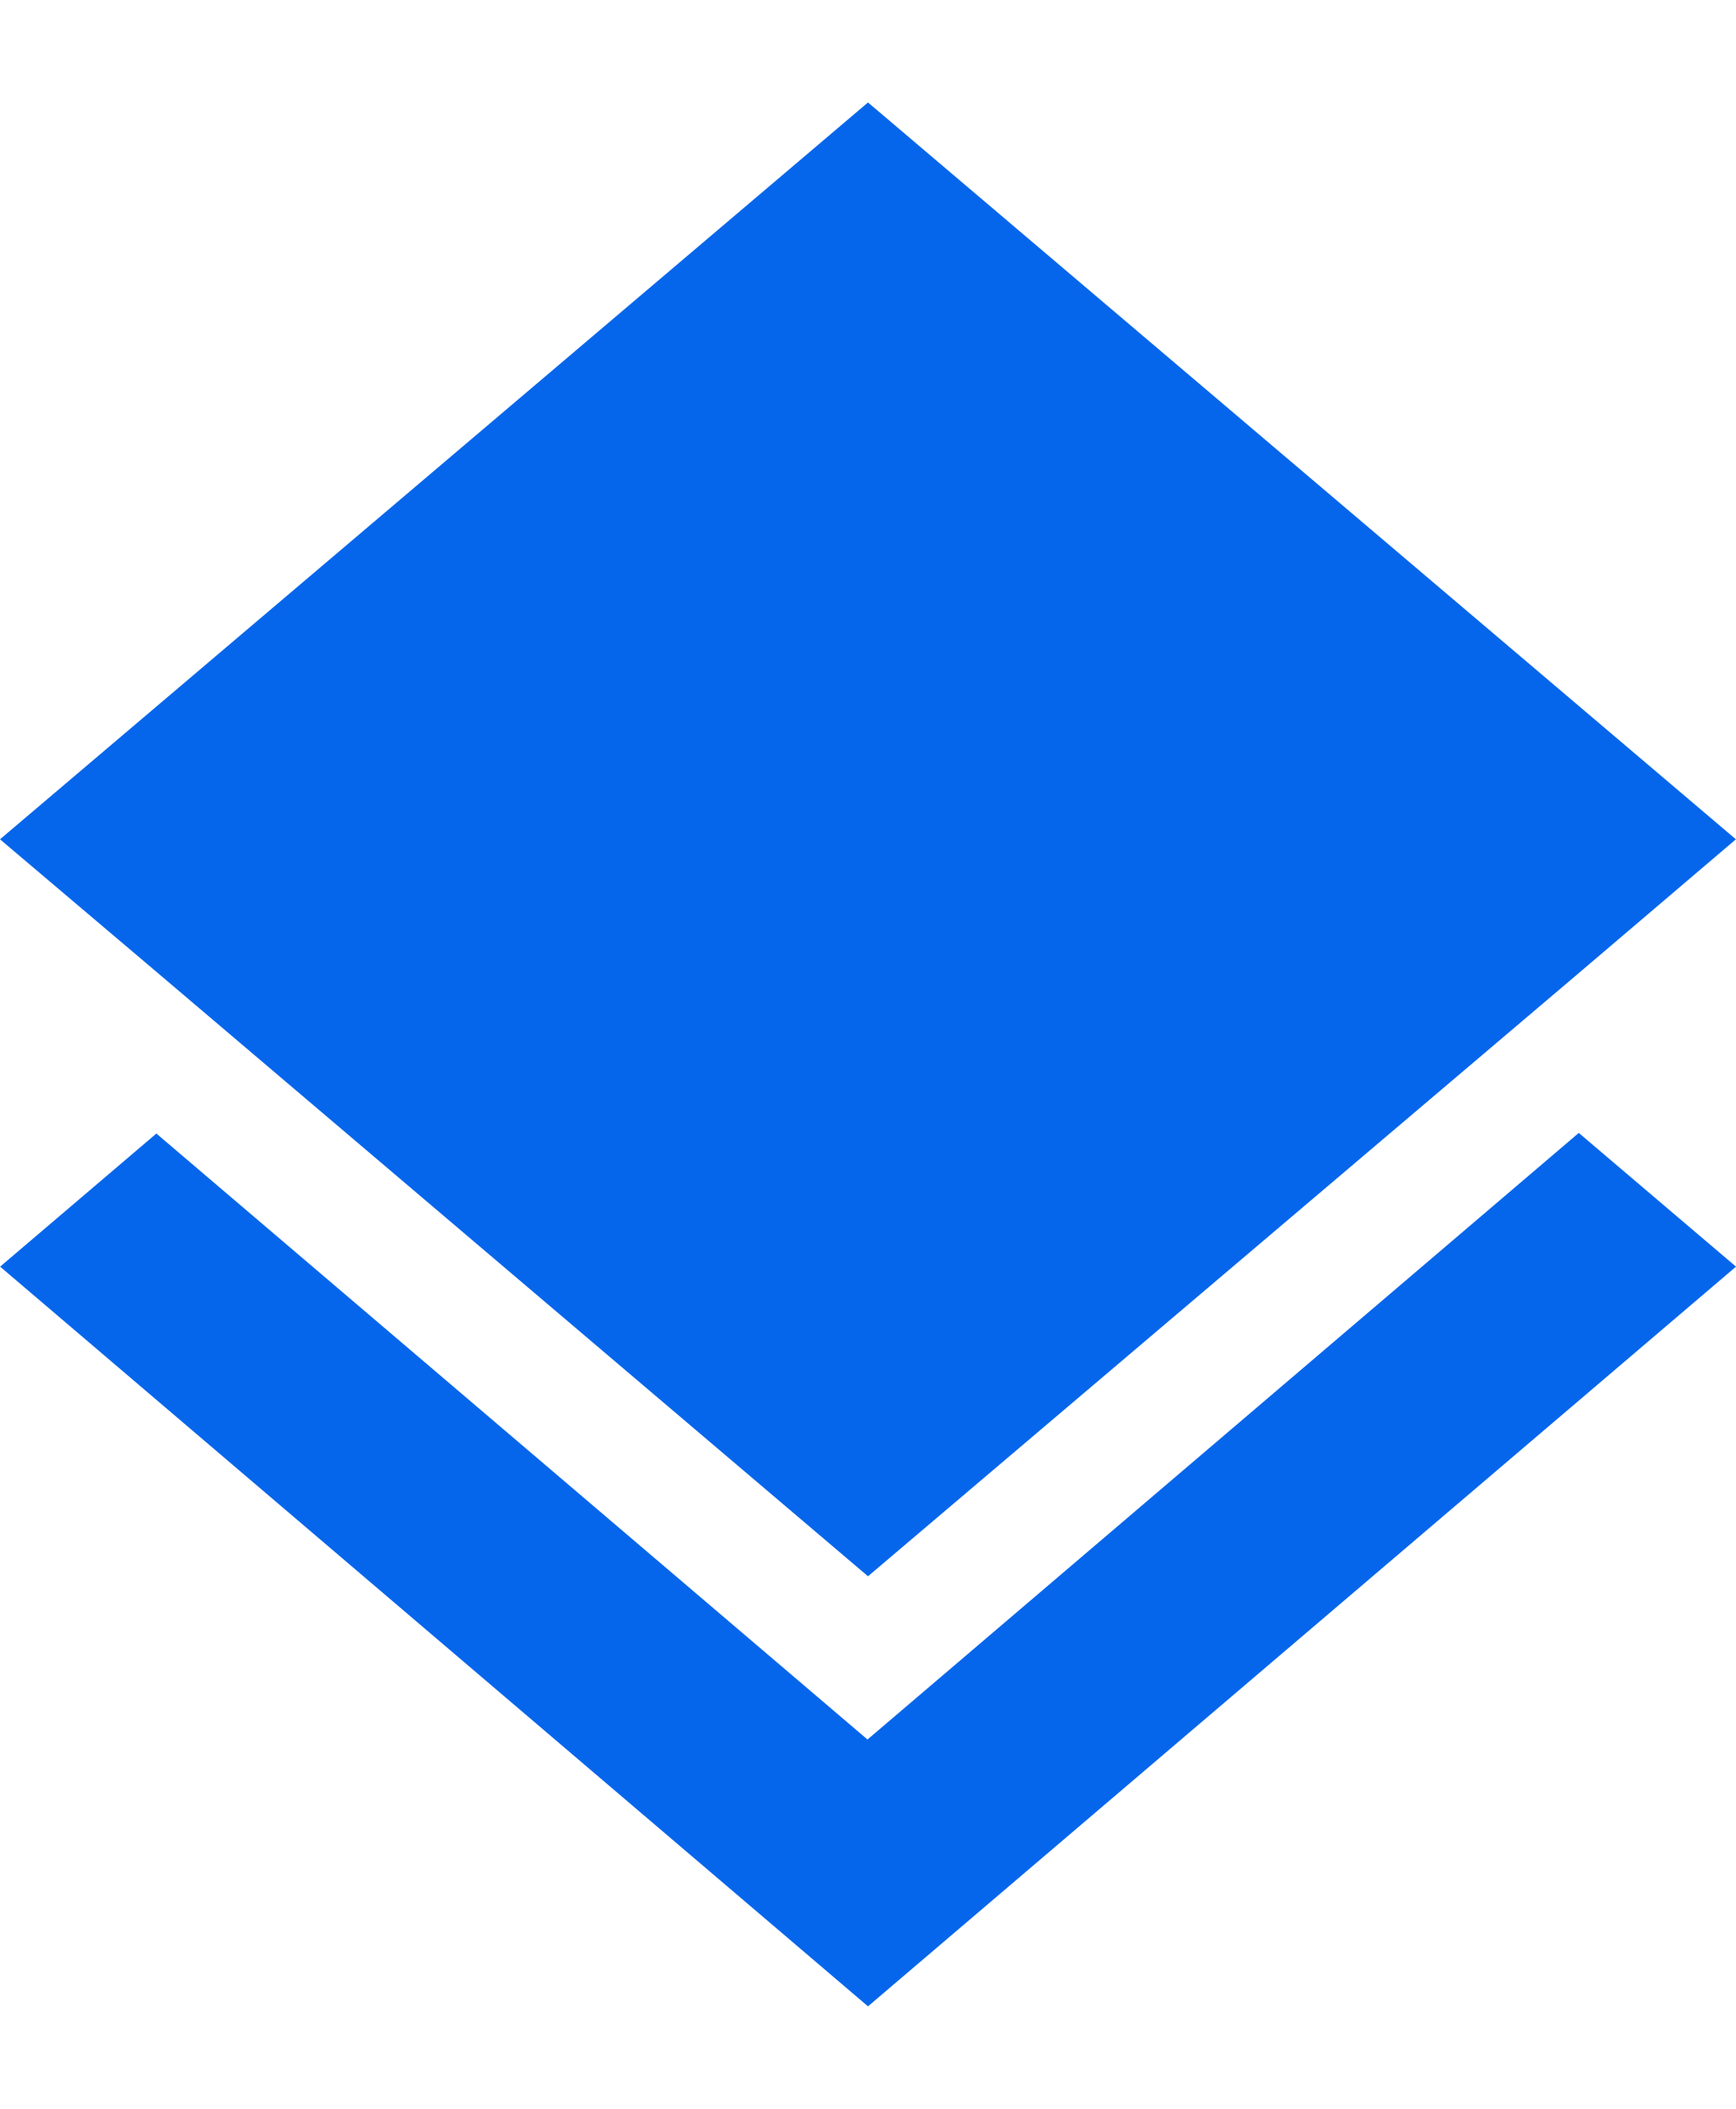
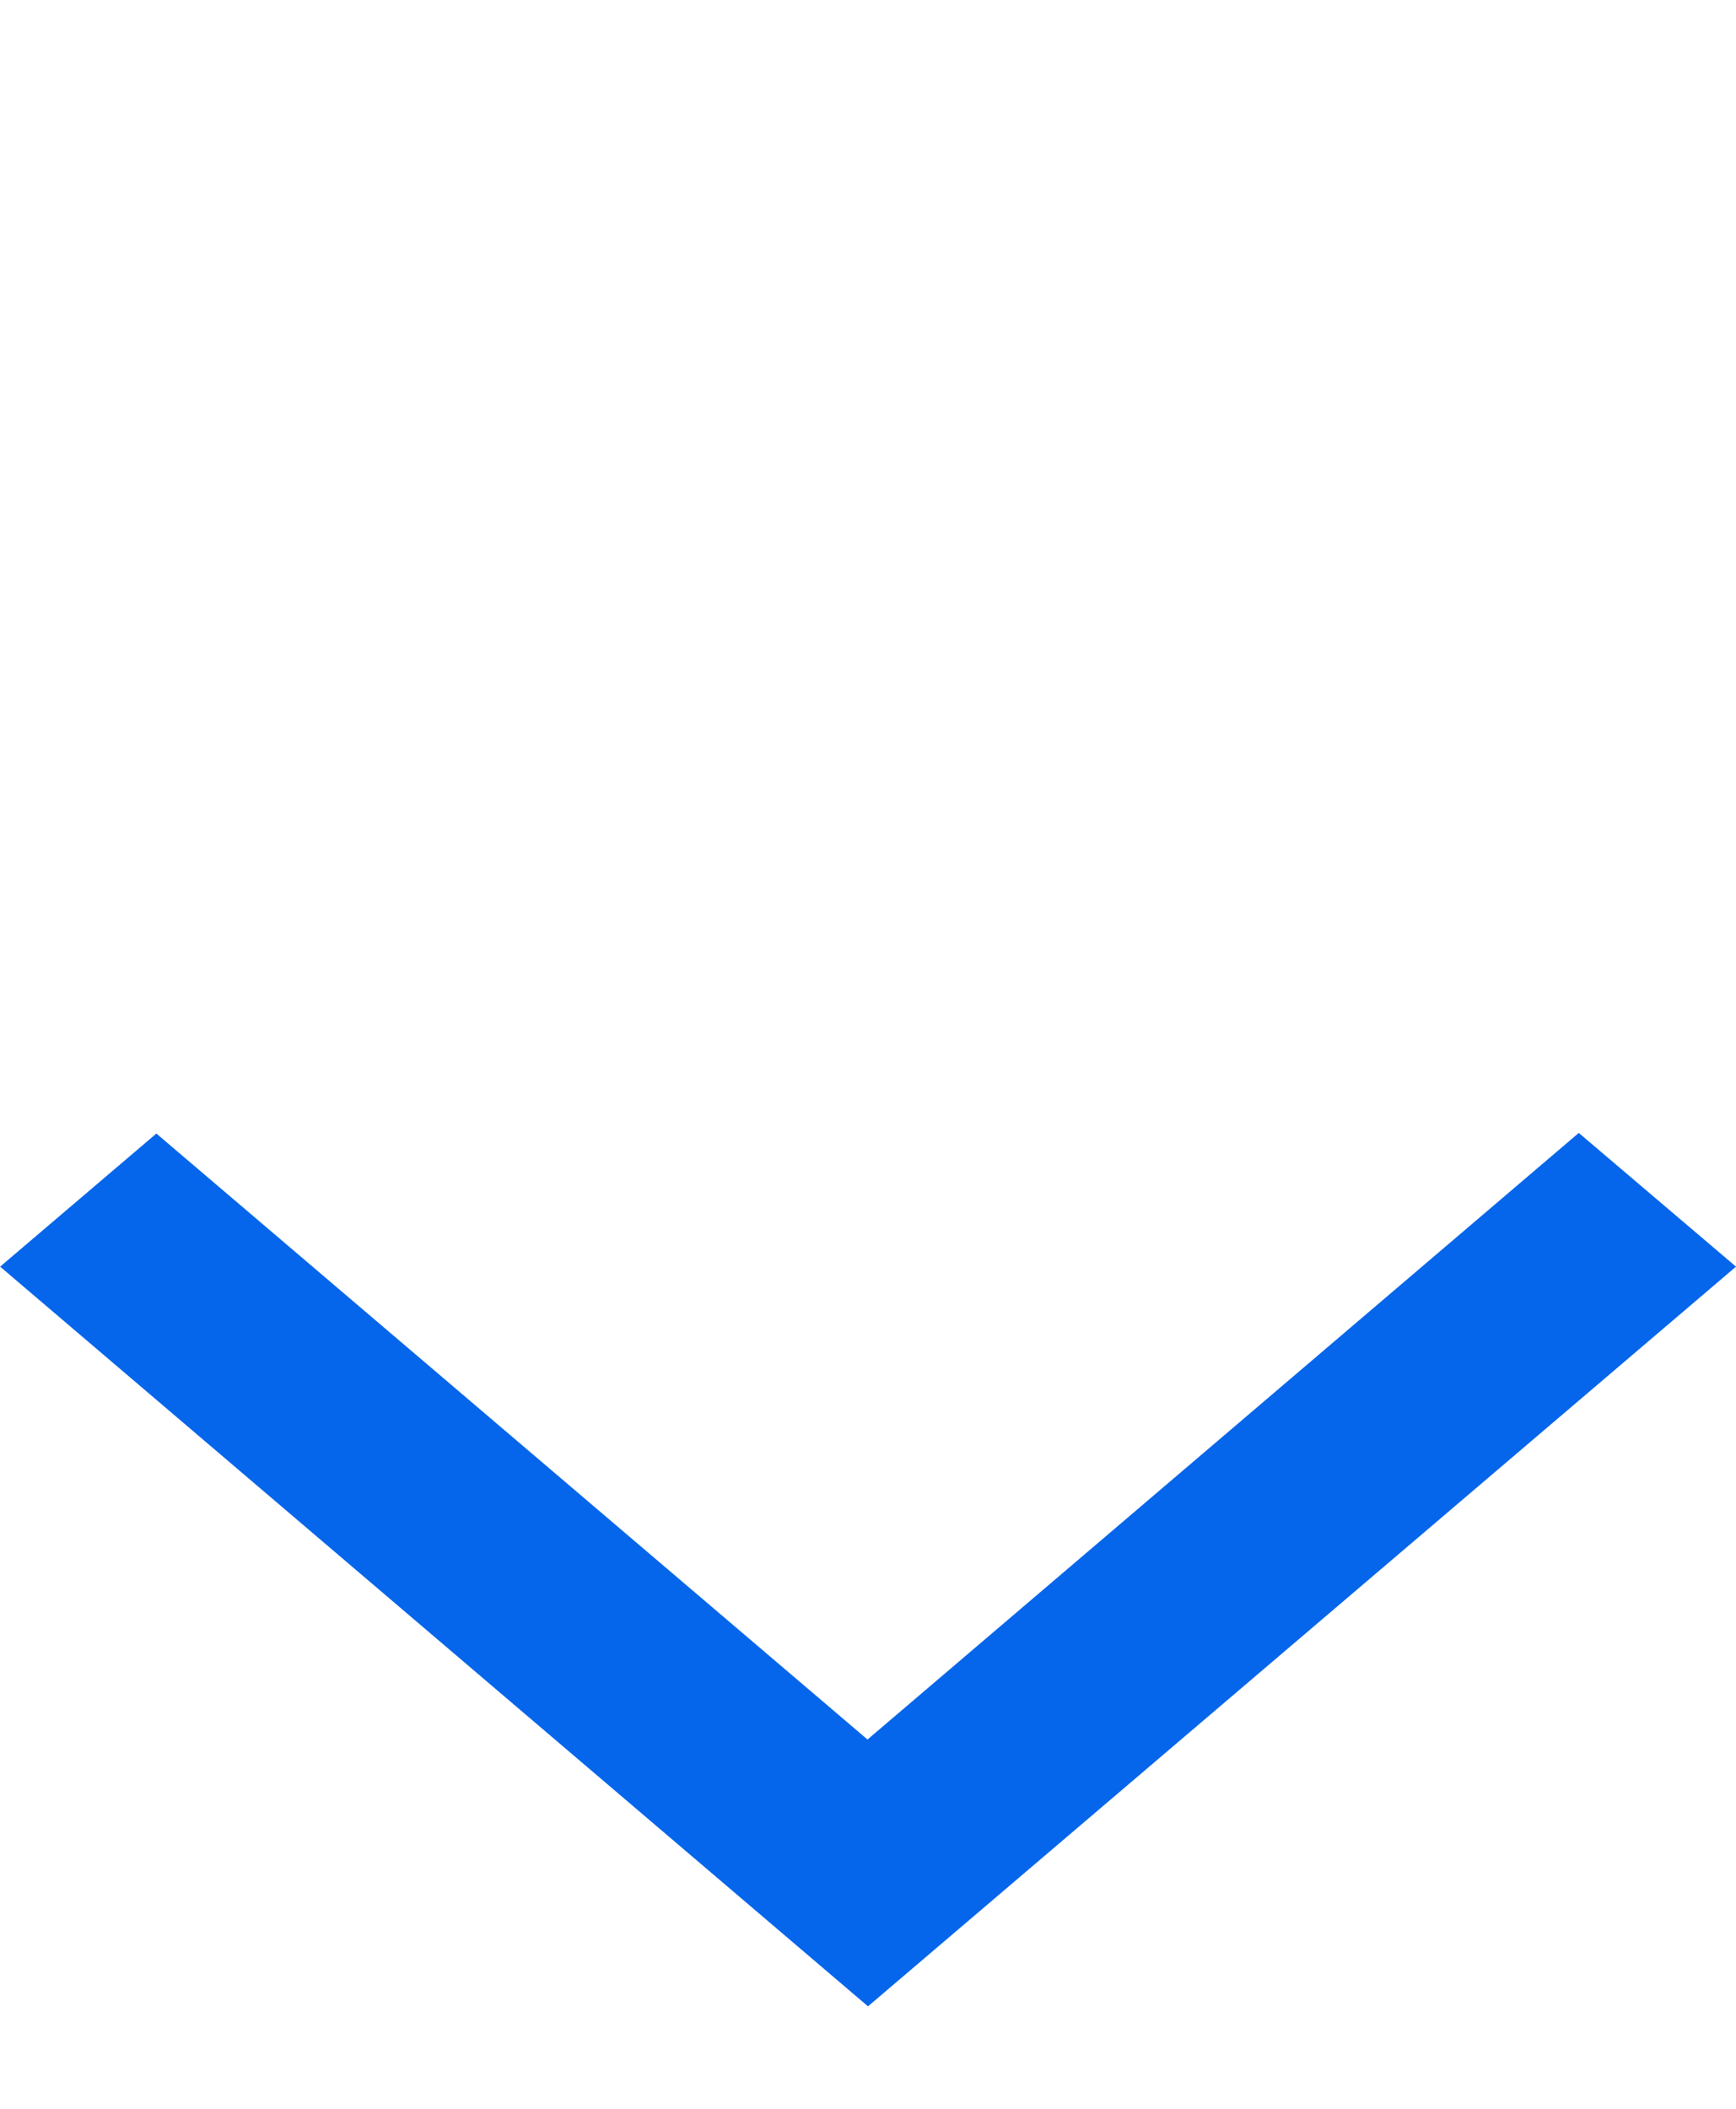
<svg xmlns="http://www.w3.org/2000/svg" width="14" height="17" viewBox="0 0 14 17" fill="none">
  <path d="M6.996 14.023L1.261 9.138L0.001 10.211L7 16.174L14 10.211L12.732 9.133L6.996 14.023Z" fill="#0666EB" />
-   <path fill-rule="evenodd" clip-rule="evenodd" d="M7 12.707L12.728 7.848L13.999 6.766L7 0.826L0 6.766L1.268 7.84L7 12.707Z" fill="#0666EB" />
</svg>